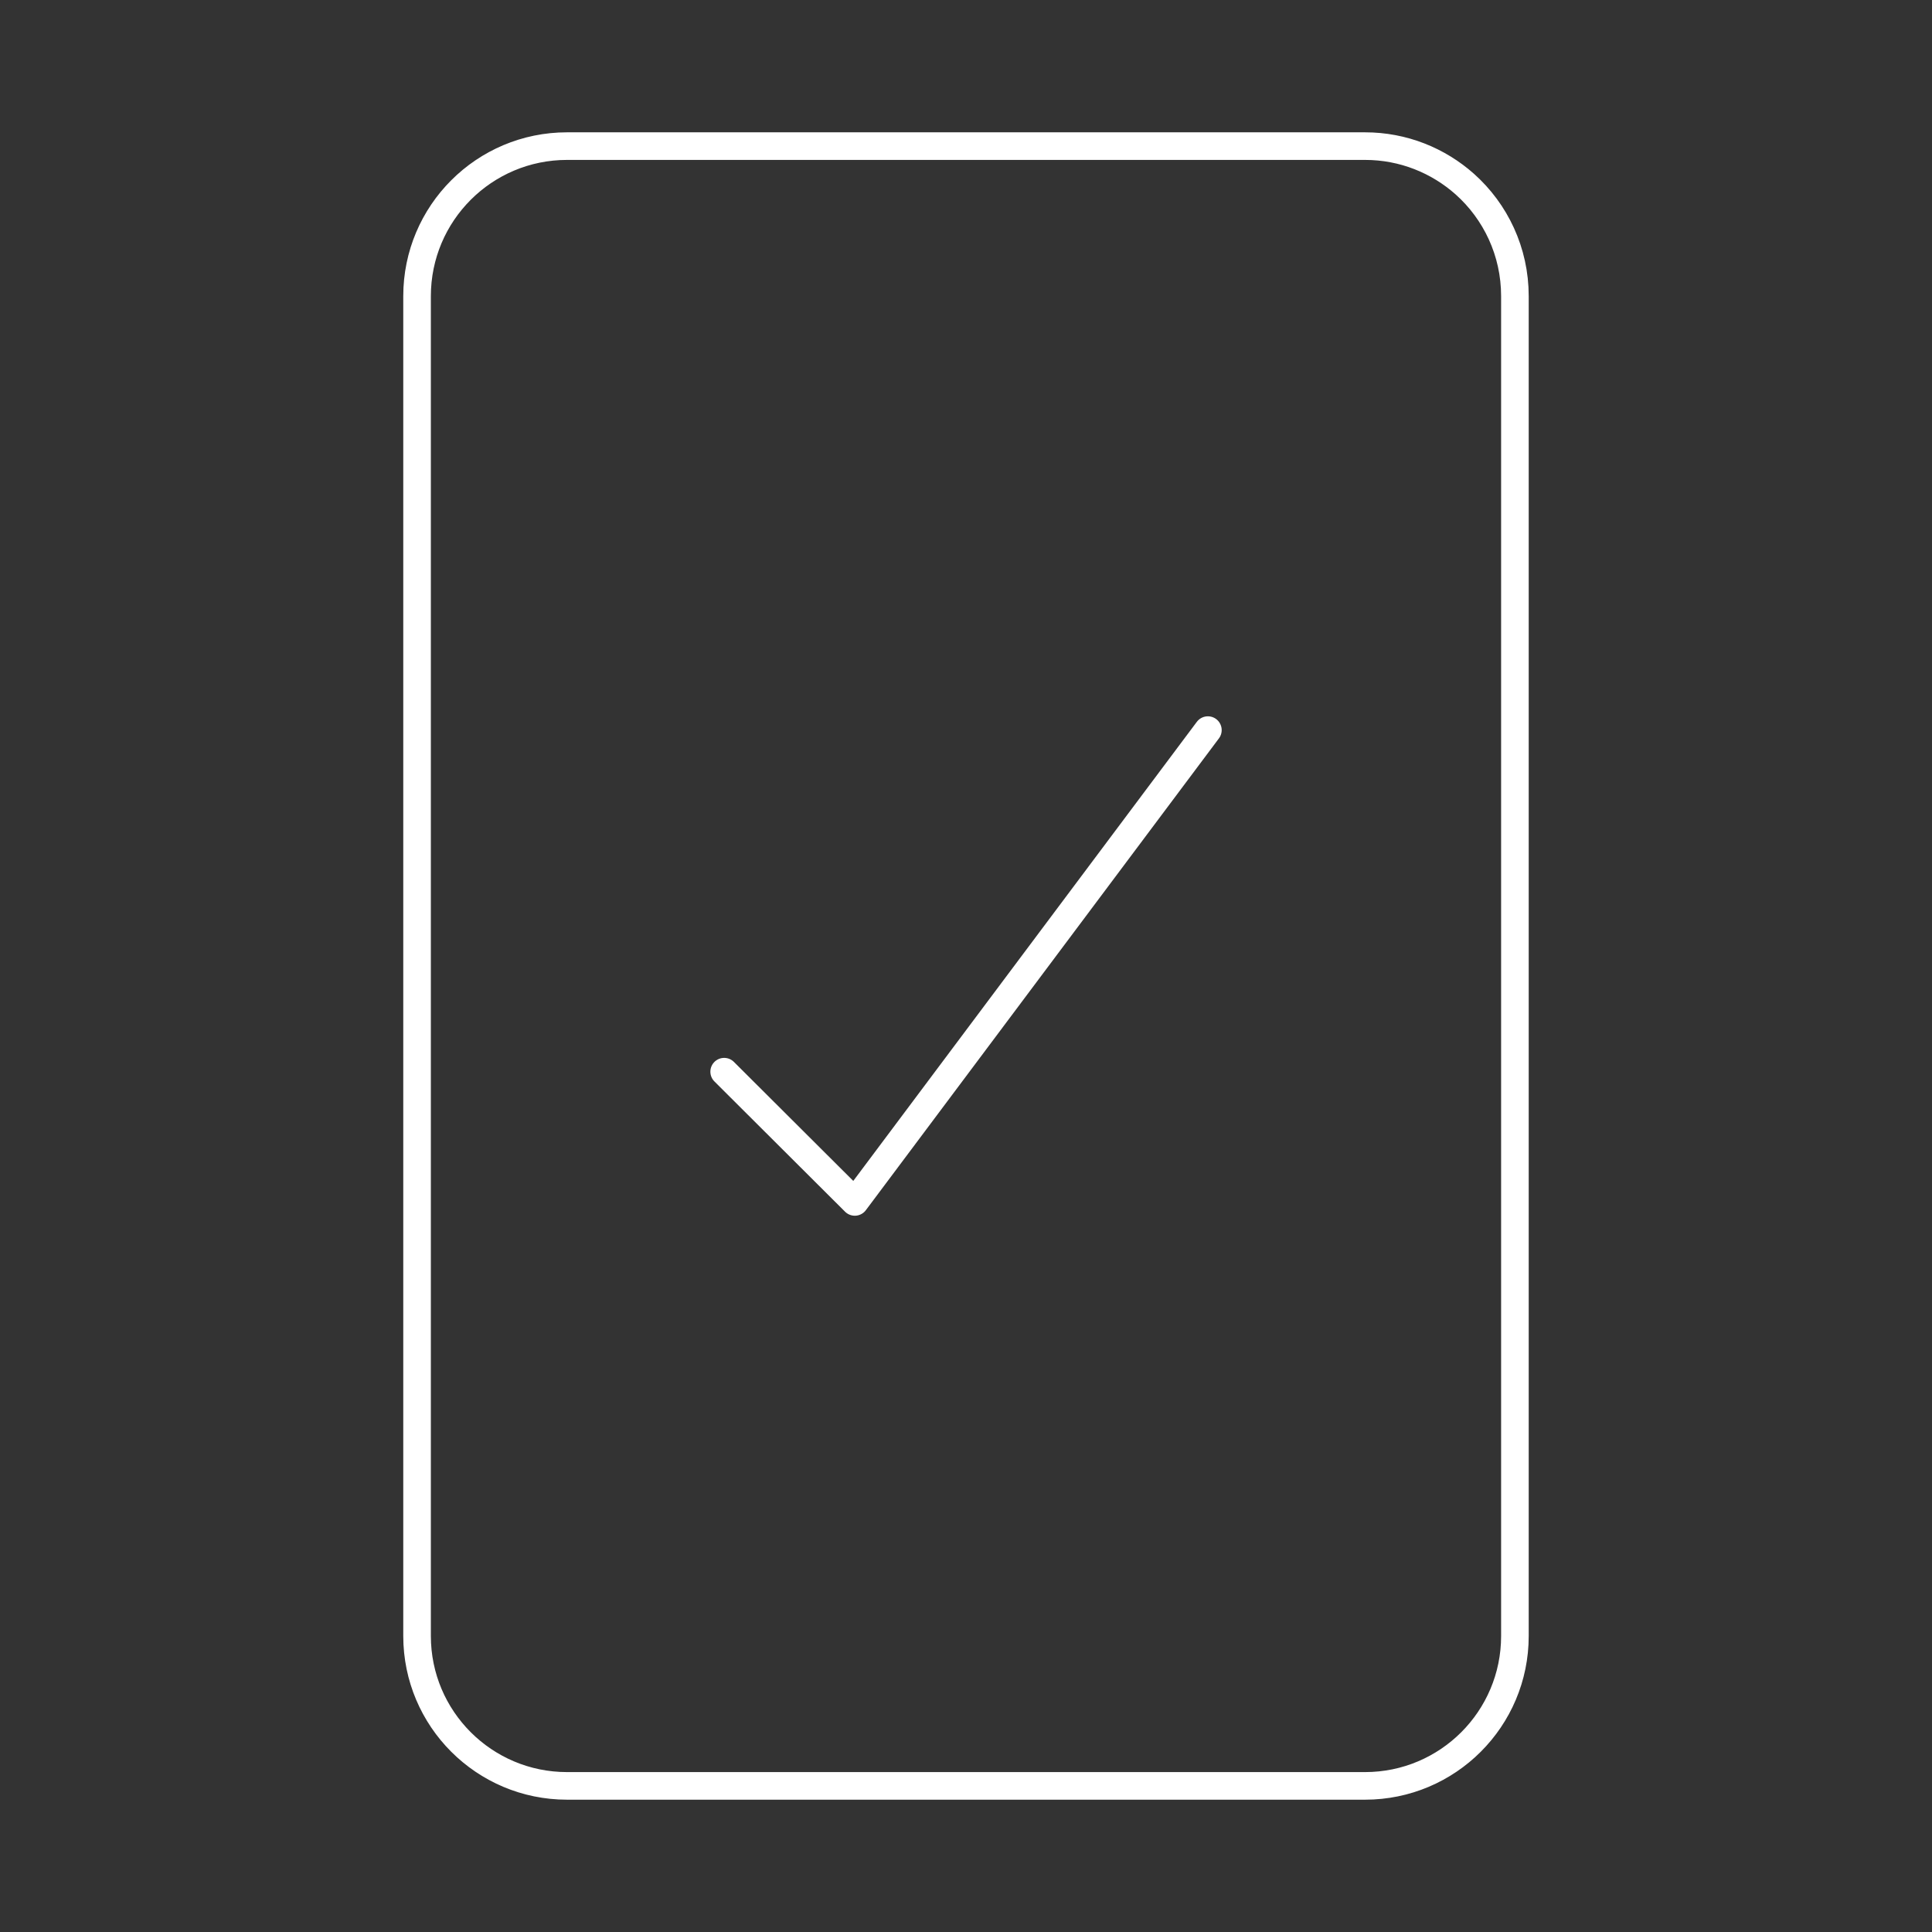
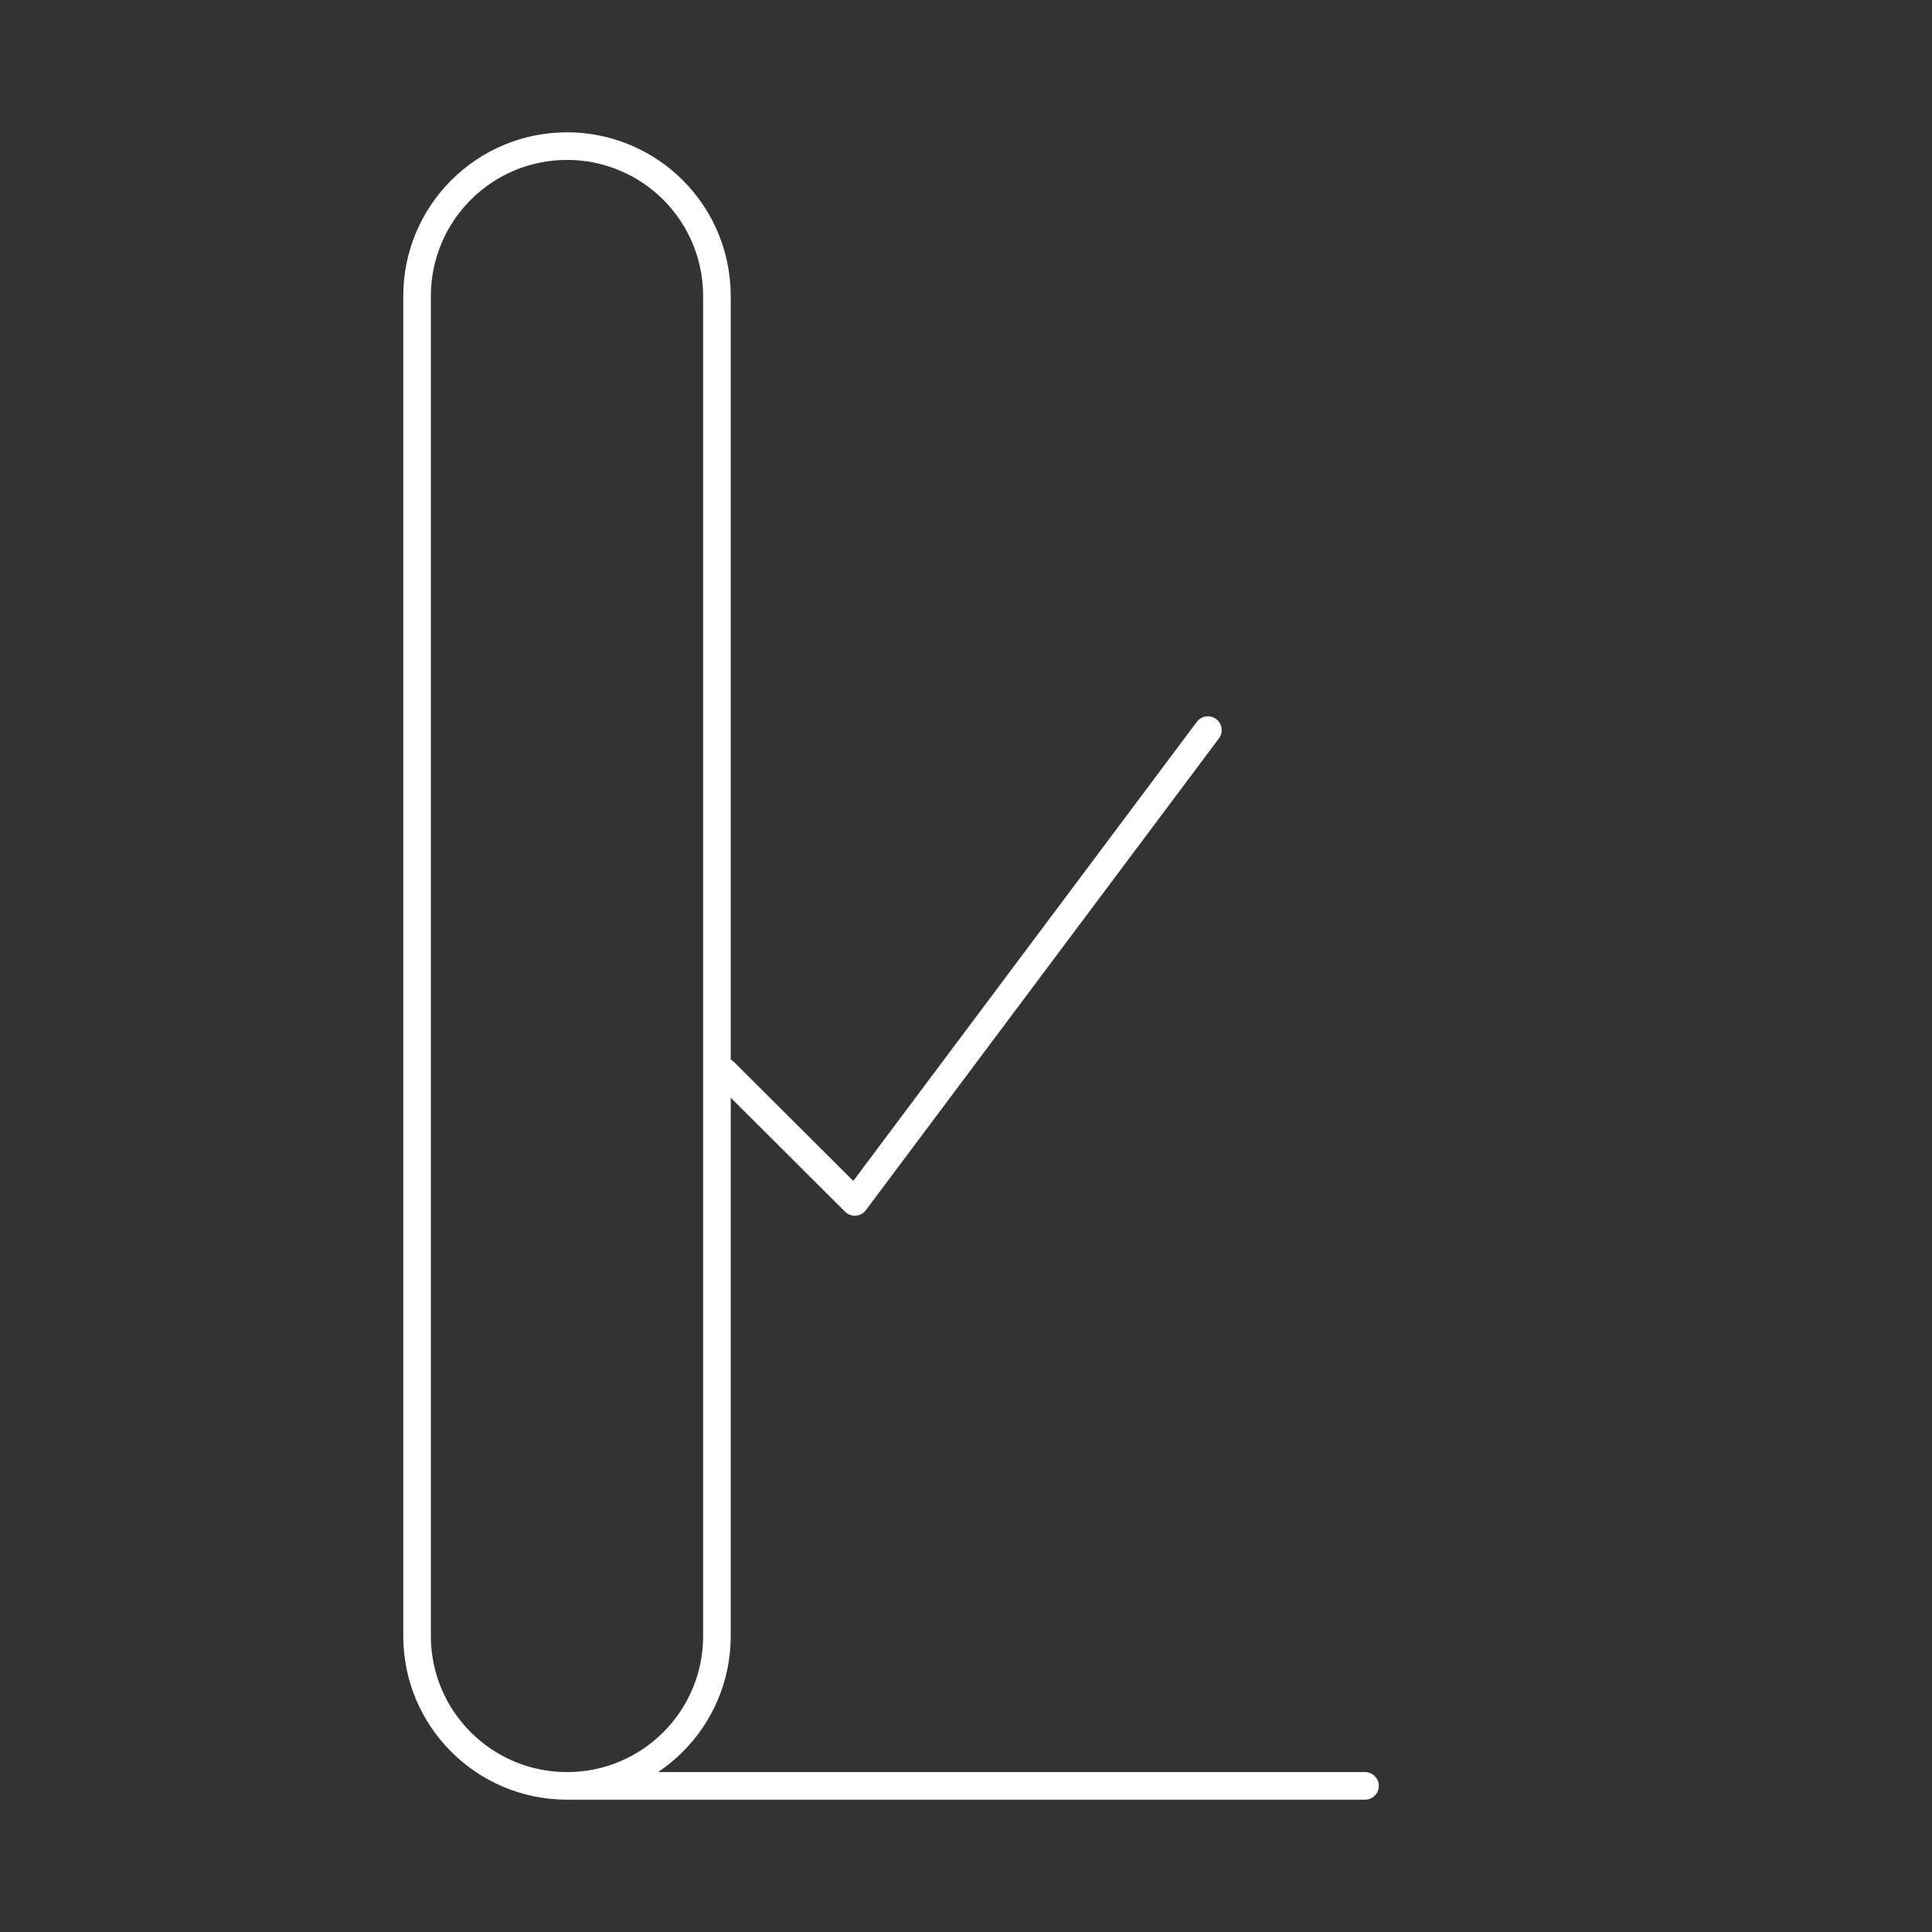
<svg xmlns="http://www.w3.org/2000/svg" width="70" height="70" viewBox="0 0 70 70">
  <rect x="0" y="0" width="70" height="70" fill="#333333" stroke="none" />
-   <path d="M49.457 64.706h-28.912c-3 0-5.434-2.43-5.434-5.431v-48.546c0-3.004 2.434-5.435 5.434-5.435h28.912c1.389 0 2.654.522 3.617 1.378 1.113.994 1.814 2.444 1.814 4.057v48.546c.001 3.001-2.433 5.431-5.431 5.431zm-23.219-25.877l4.733 4.719 12.793-17.095" stroke="#fff" stroke-linecap="round" stroke-linejoin="round" stroke-miterlimit="10" fill="none" />
+   <path d="M49.457 64.706h-28.912c-3 0-5.434-2.43-5.434-5.431v-48.546c0-3.004 2.434-5.435 5.434-5.435c1.389 0 2.654.522 3.617 1.378 1.113.994 1.814 2.444 1.814 4.057v48.546c.001 3.001-2.433 5.431-5.431 5.431zm-23.219-25.877l4.733 4.719 12.793-17.095" stroke="#fff" stroke-linecap="round" stroke-linejoin="round" stroke-miterlimit="10" fill="none" />
</svg>